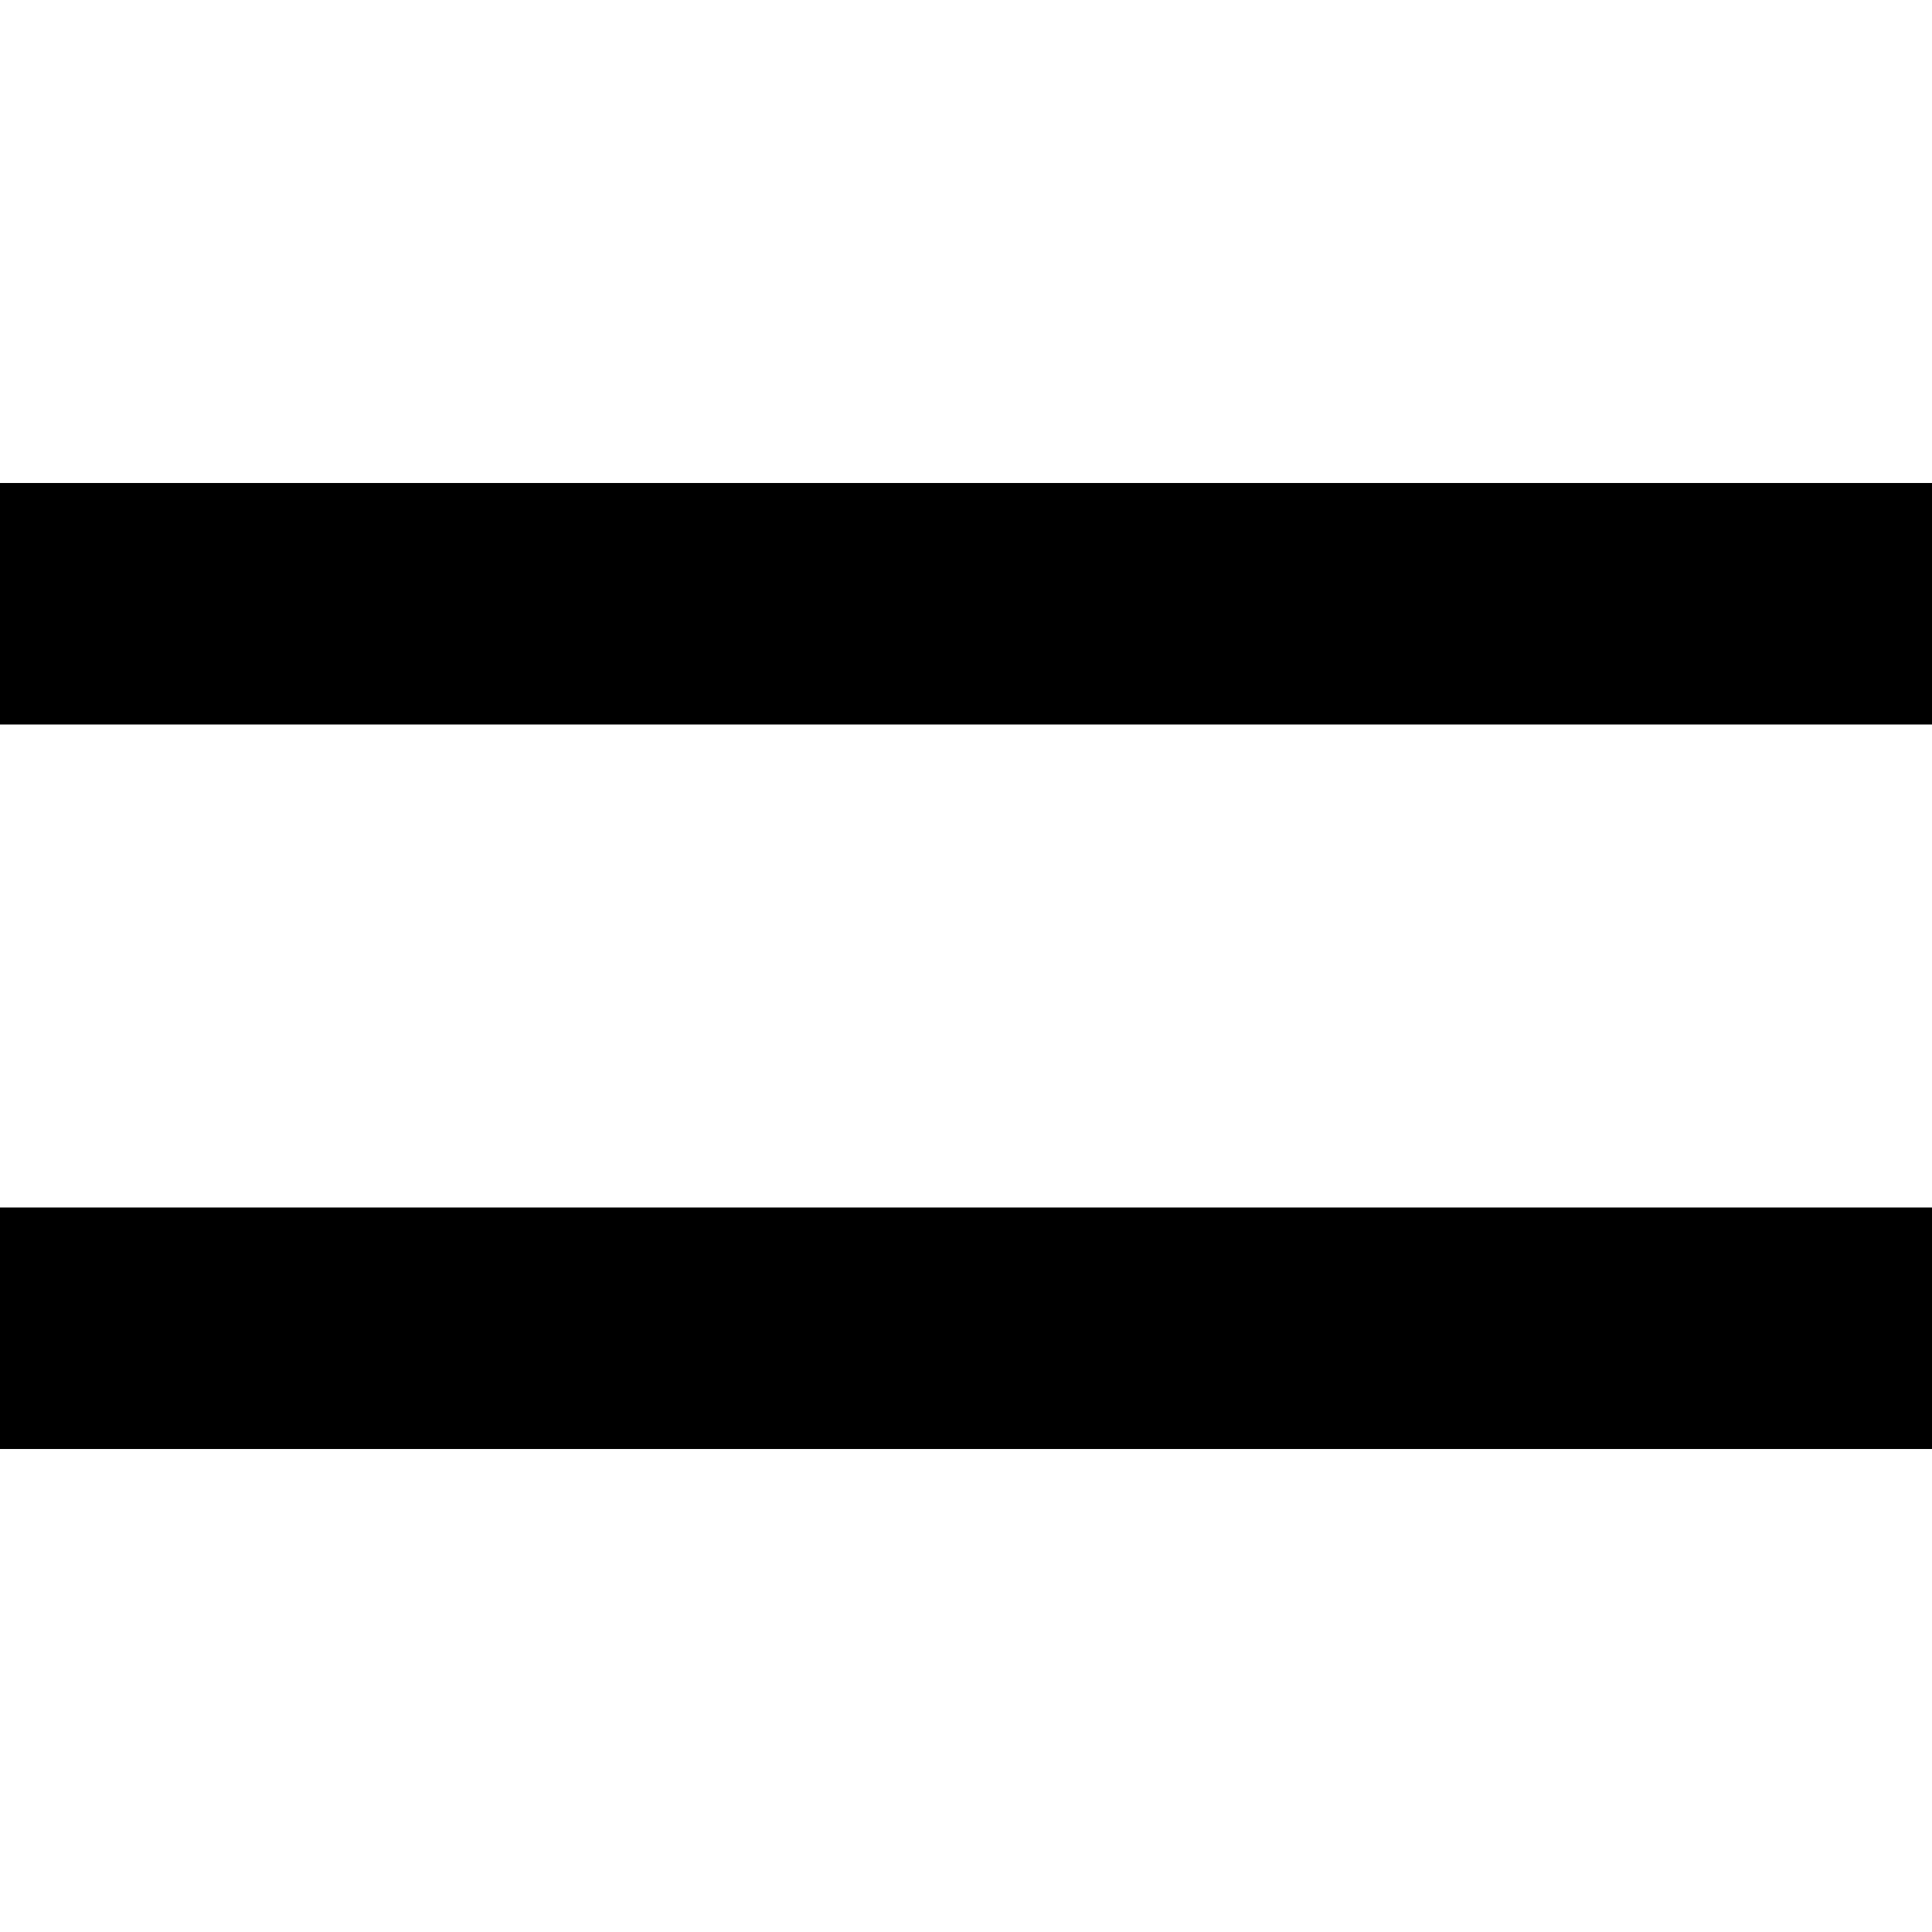
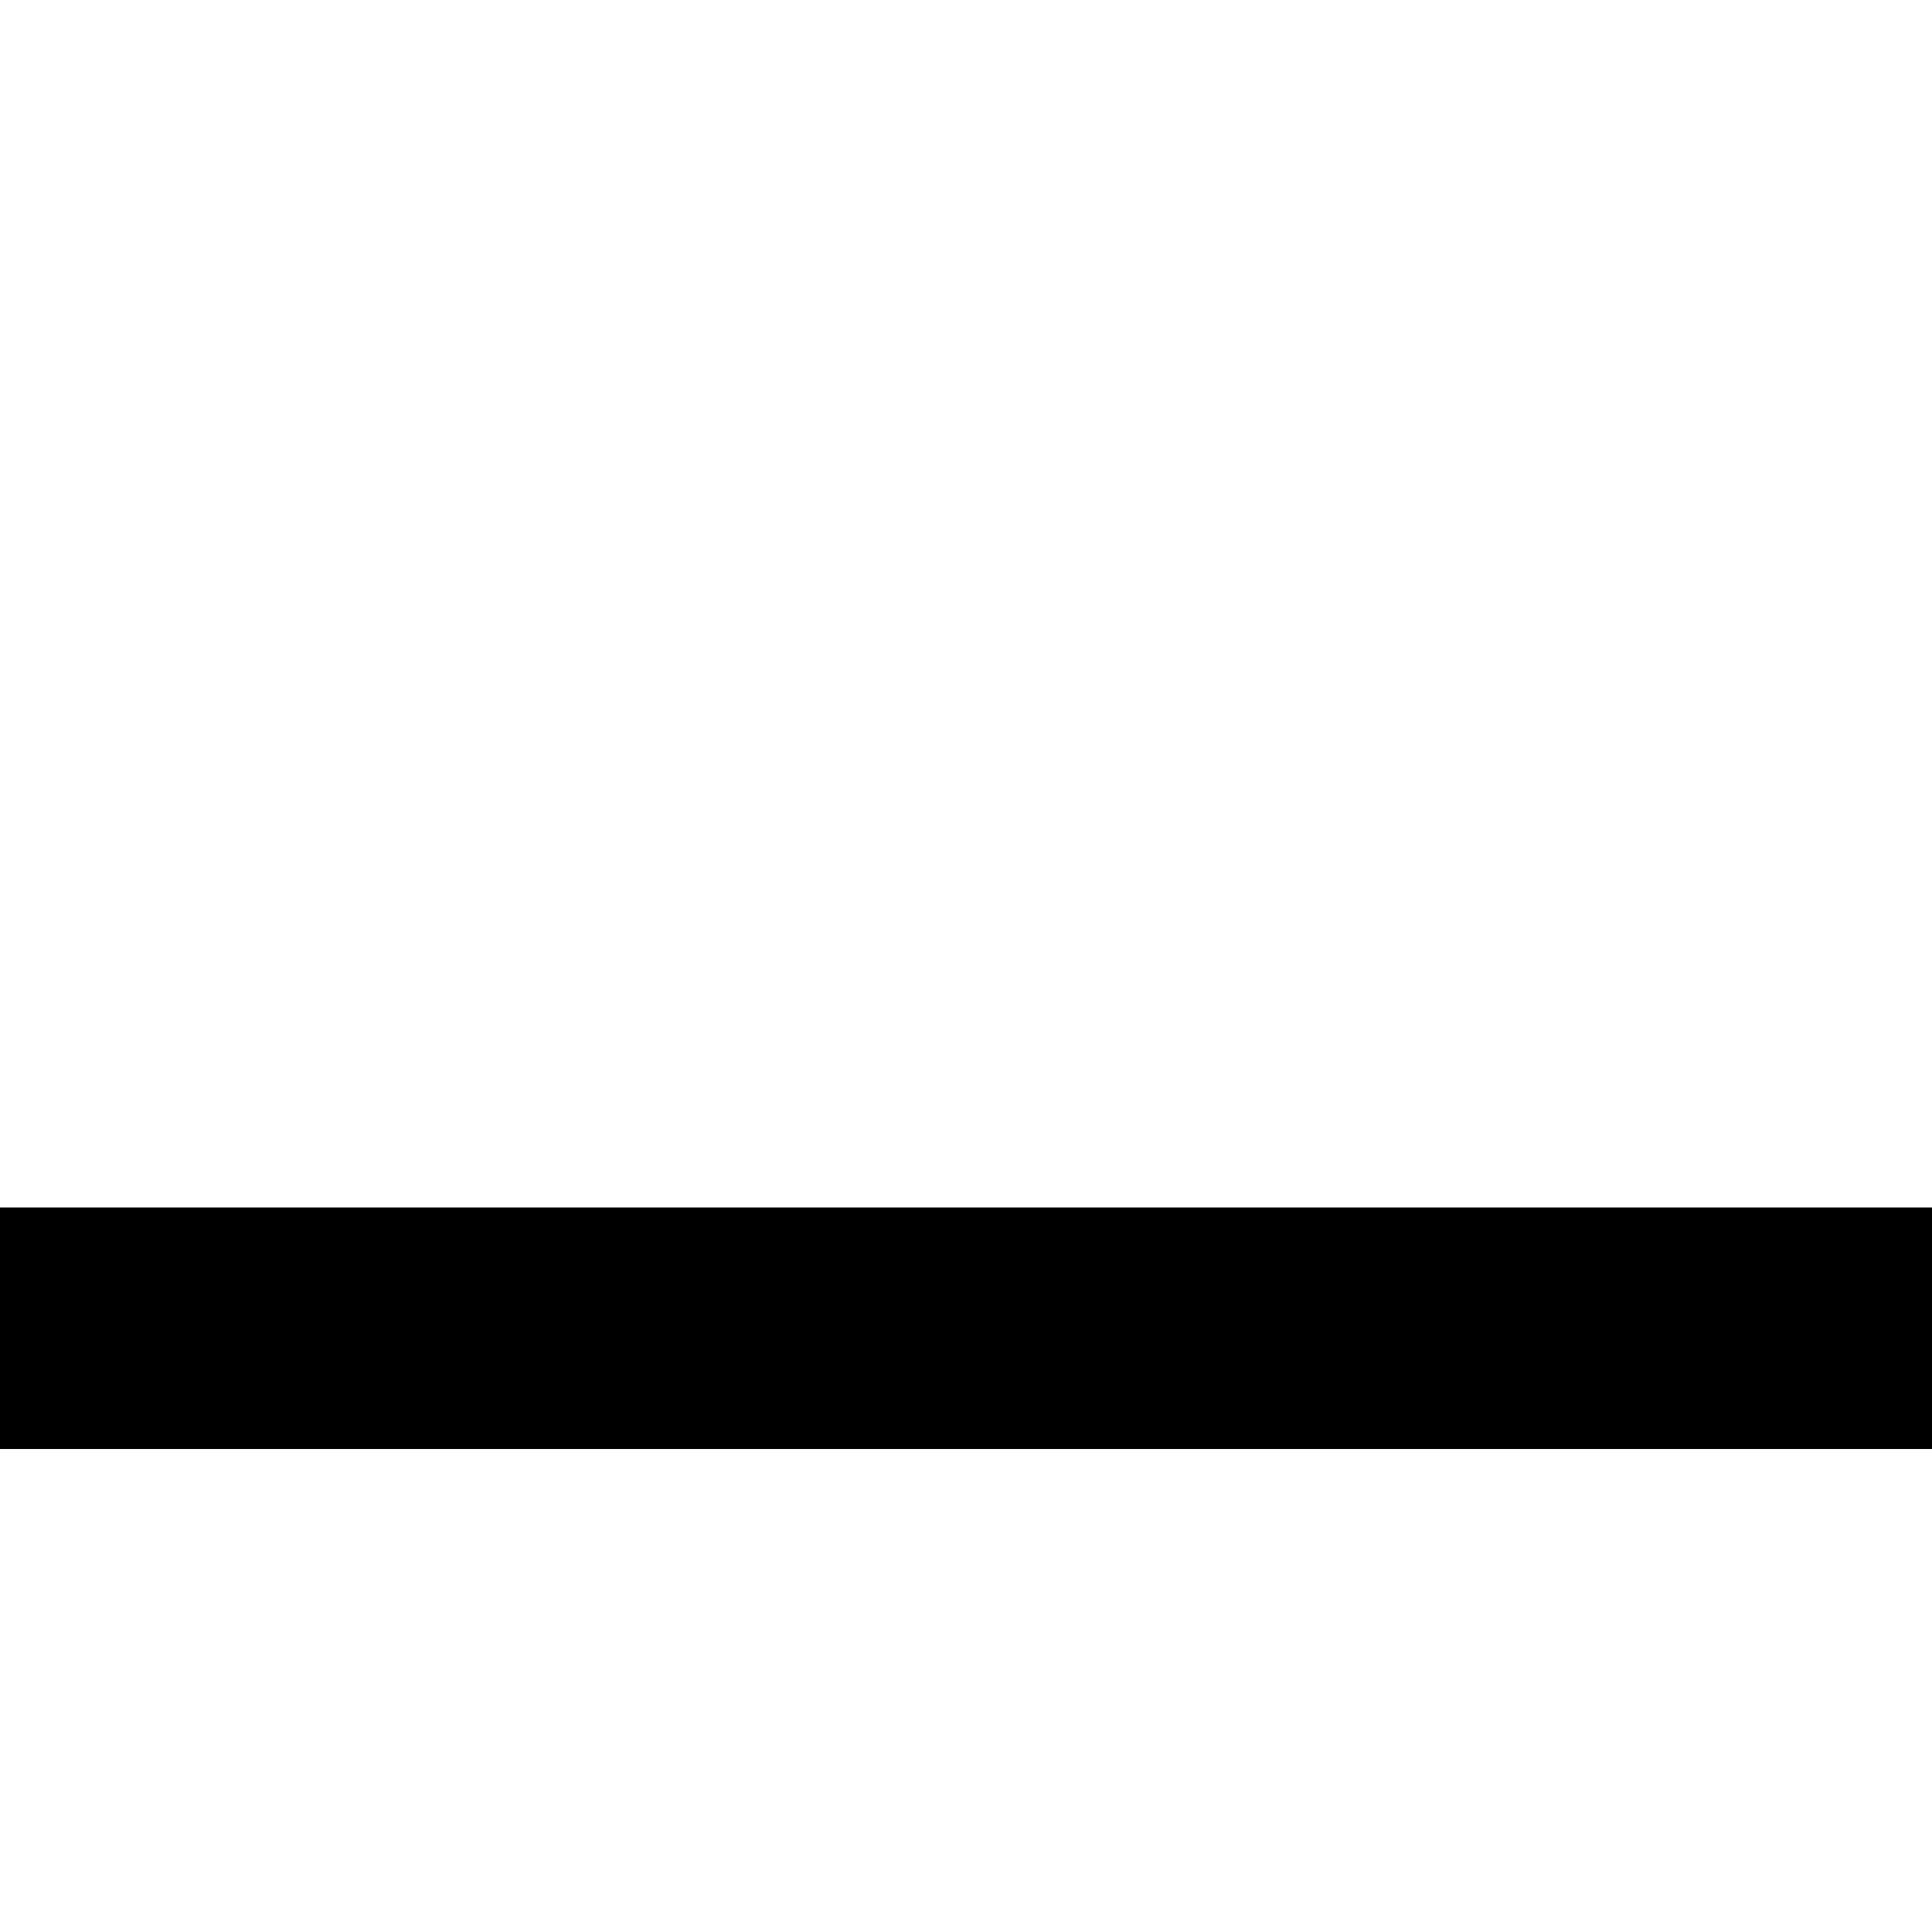
<svg xmlns="http://www.w3.org/2000/svg" width="20" height="20" viewBox="0 0 20 20" fill="none">
-   <path d="M0 5H20V7.5H0V5Z" fill="black" />
  <path d="M20 15L0 15L2.73196e-07 12.5L20 12.5V15Z" fill="black" />
</svg>